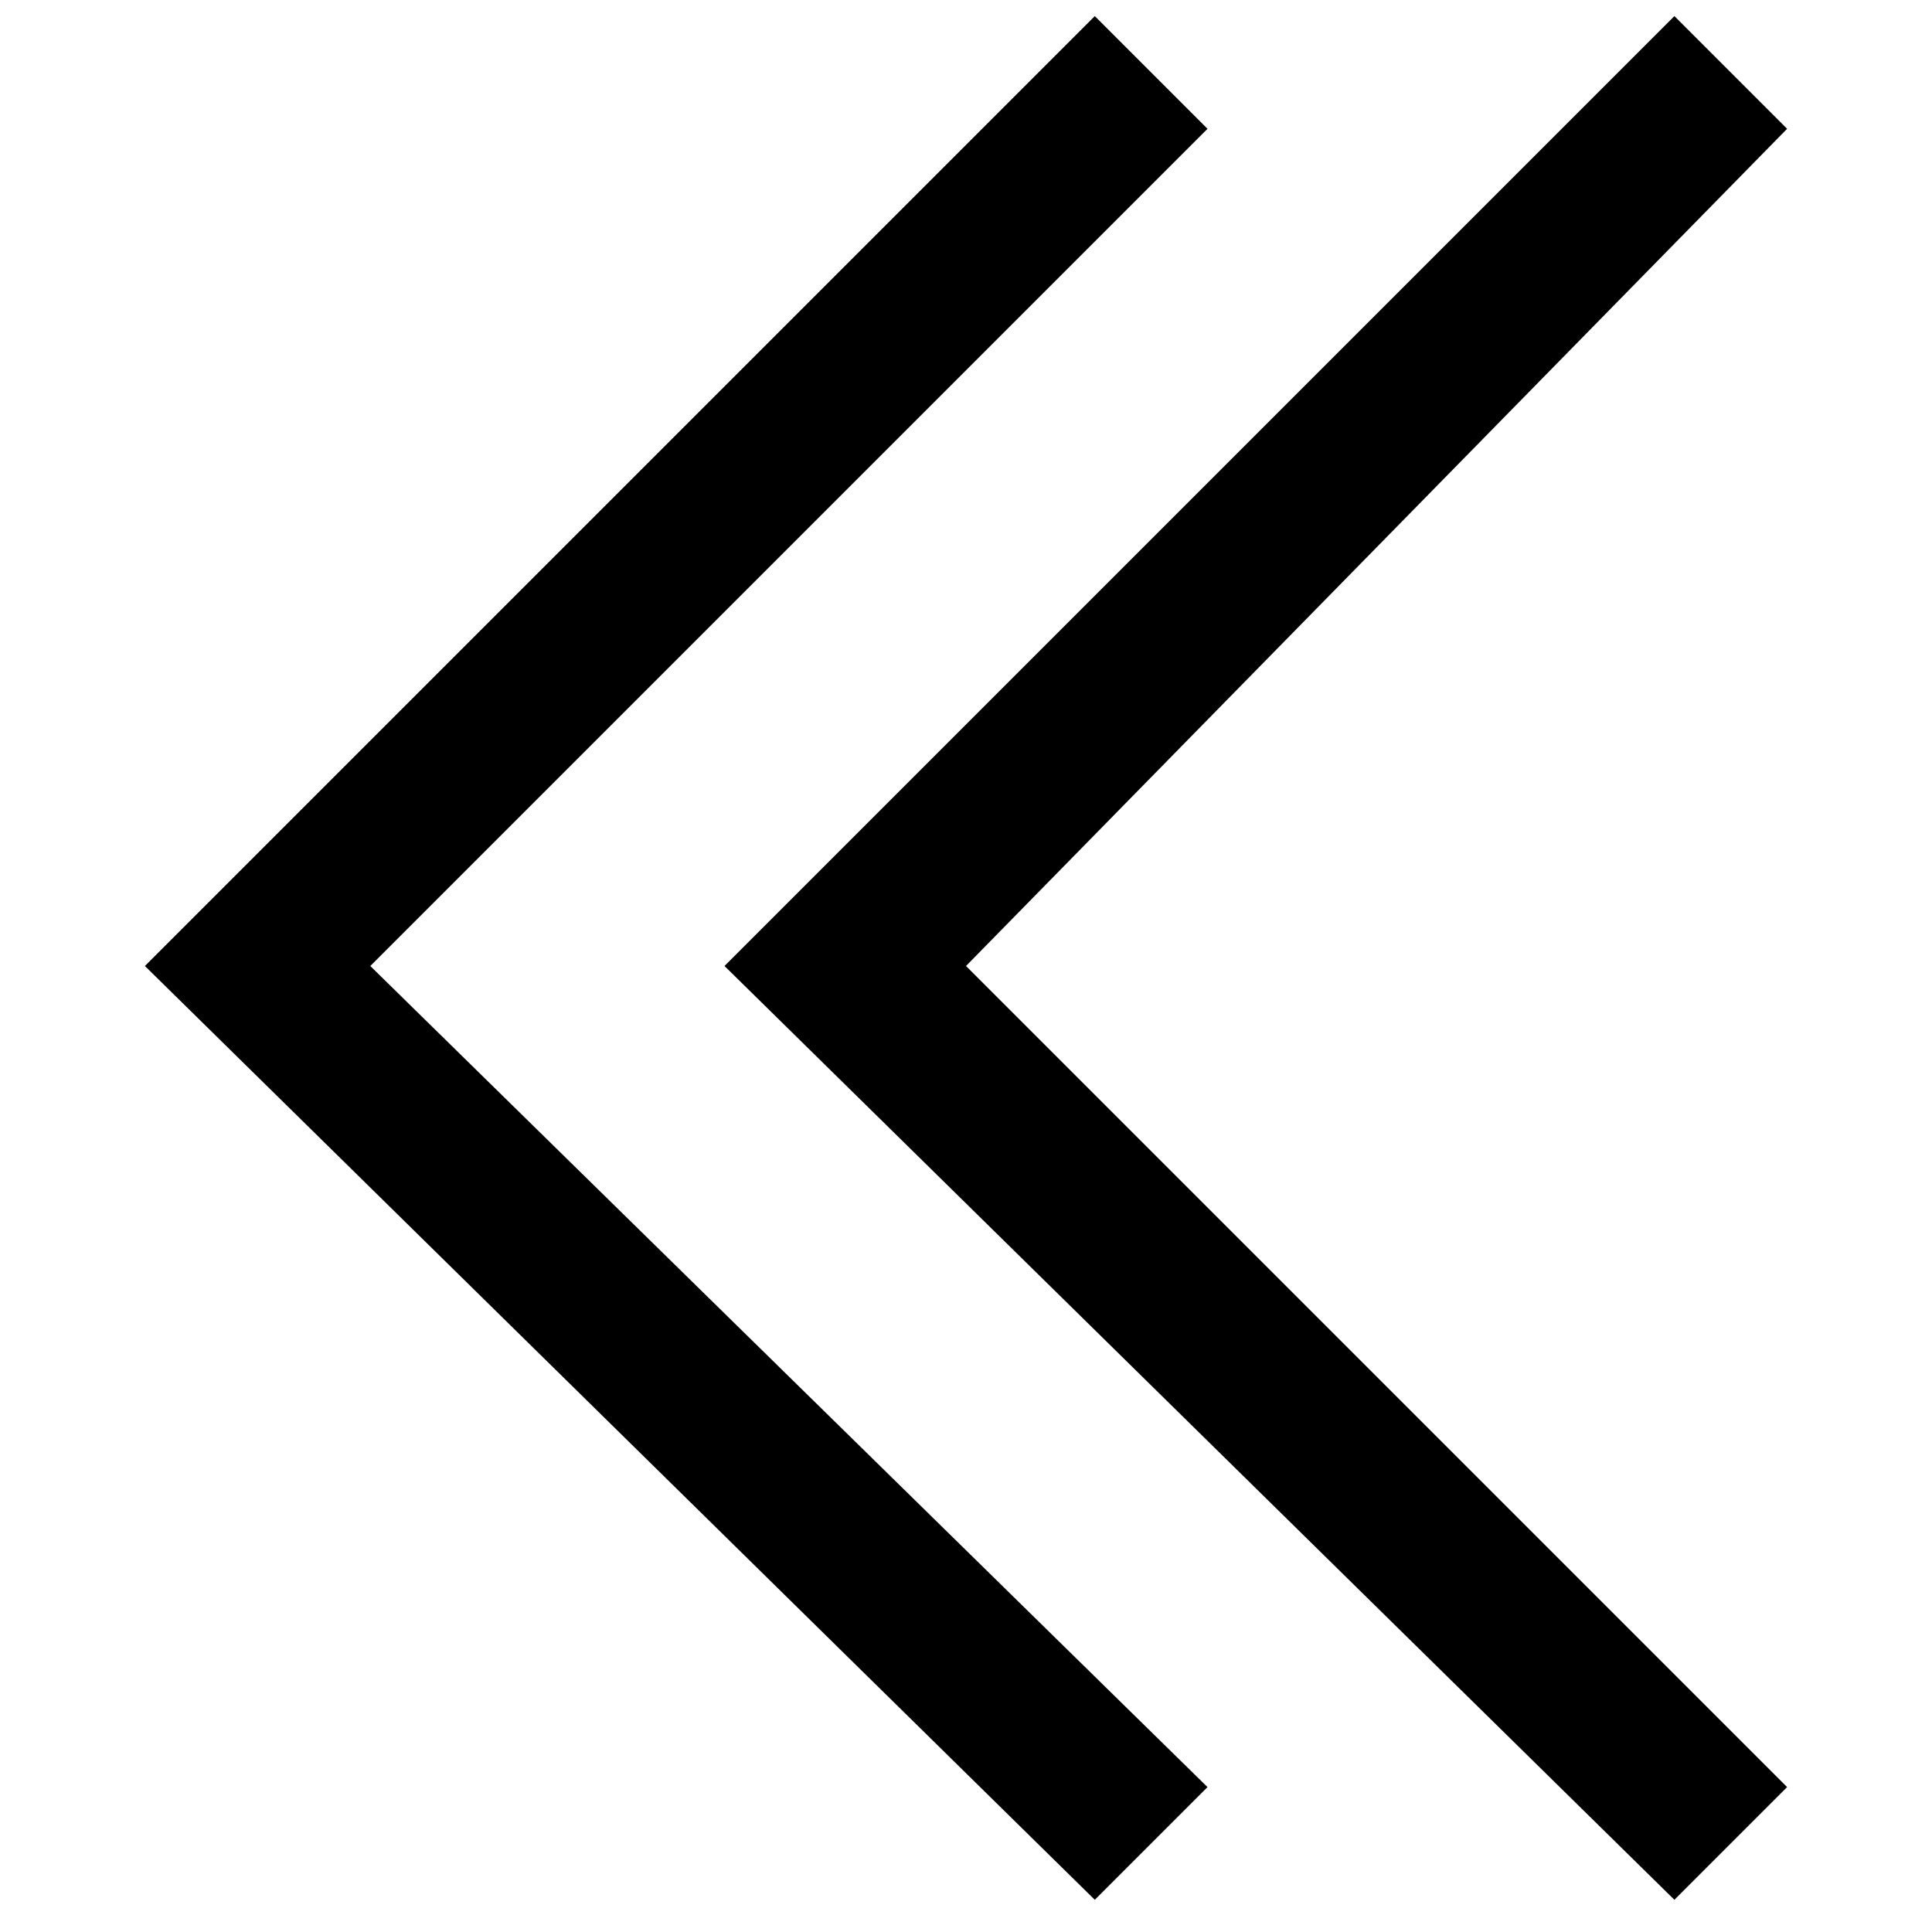
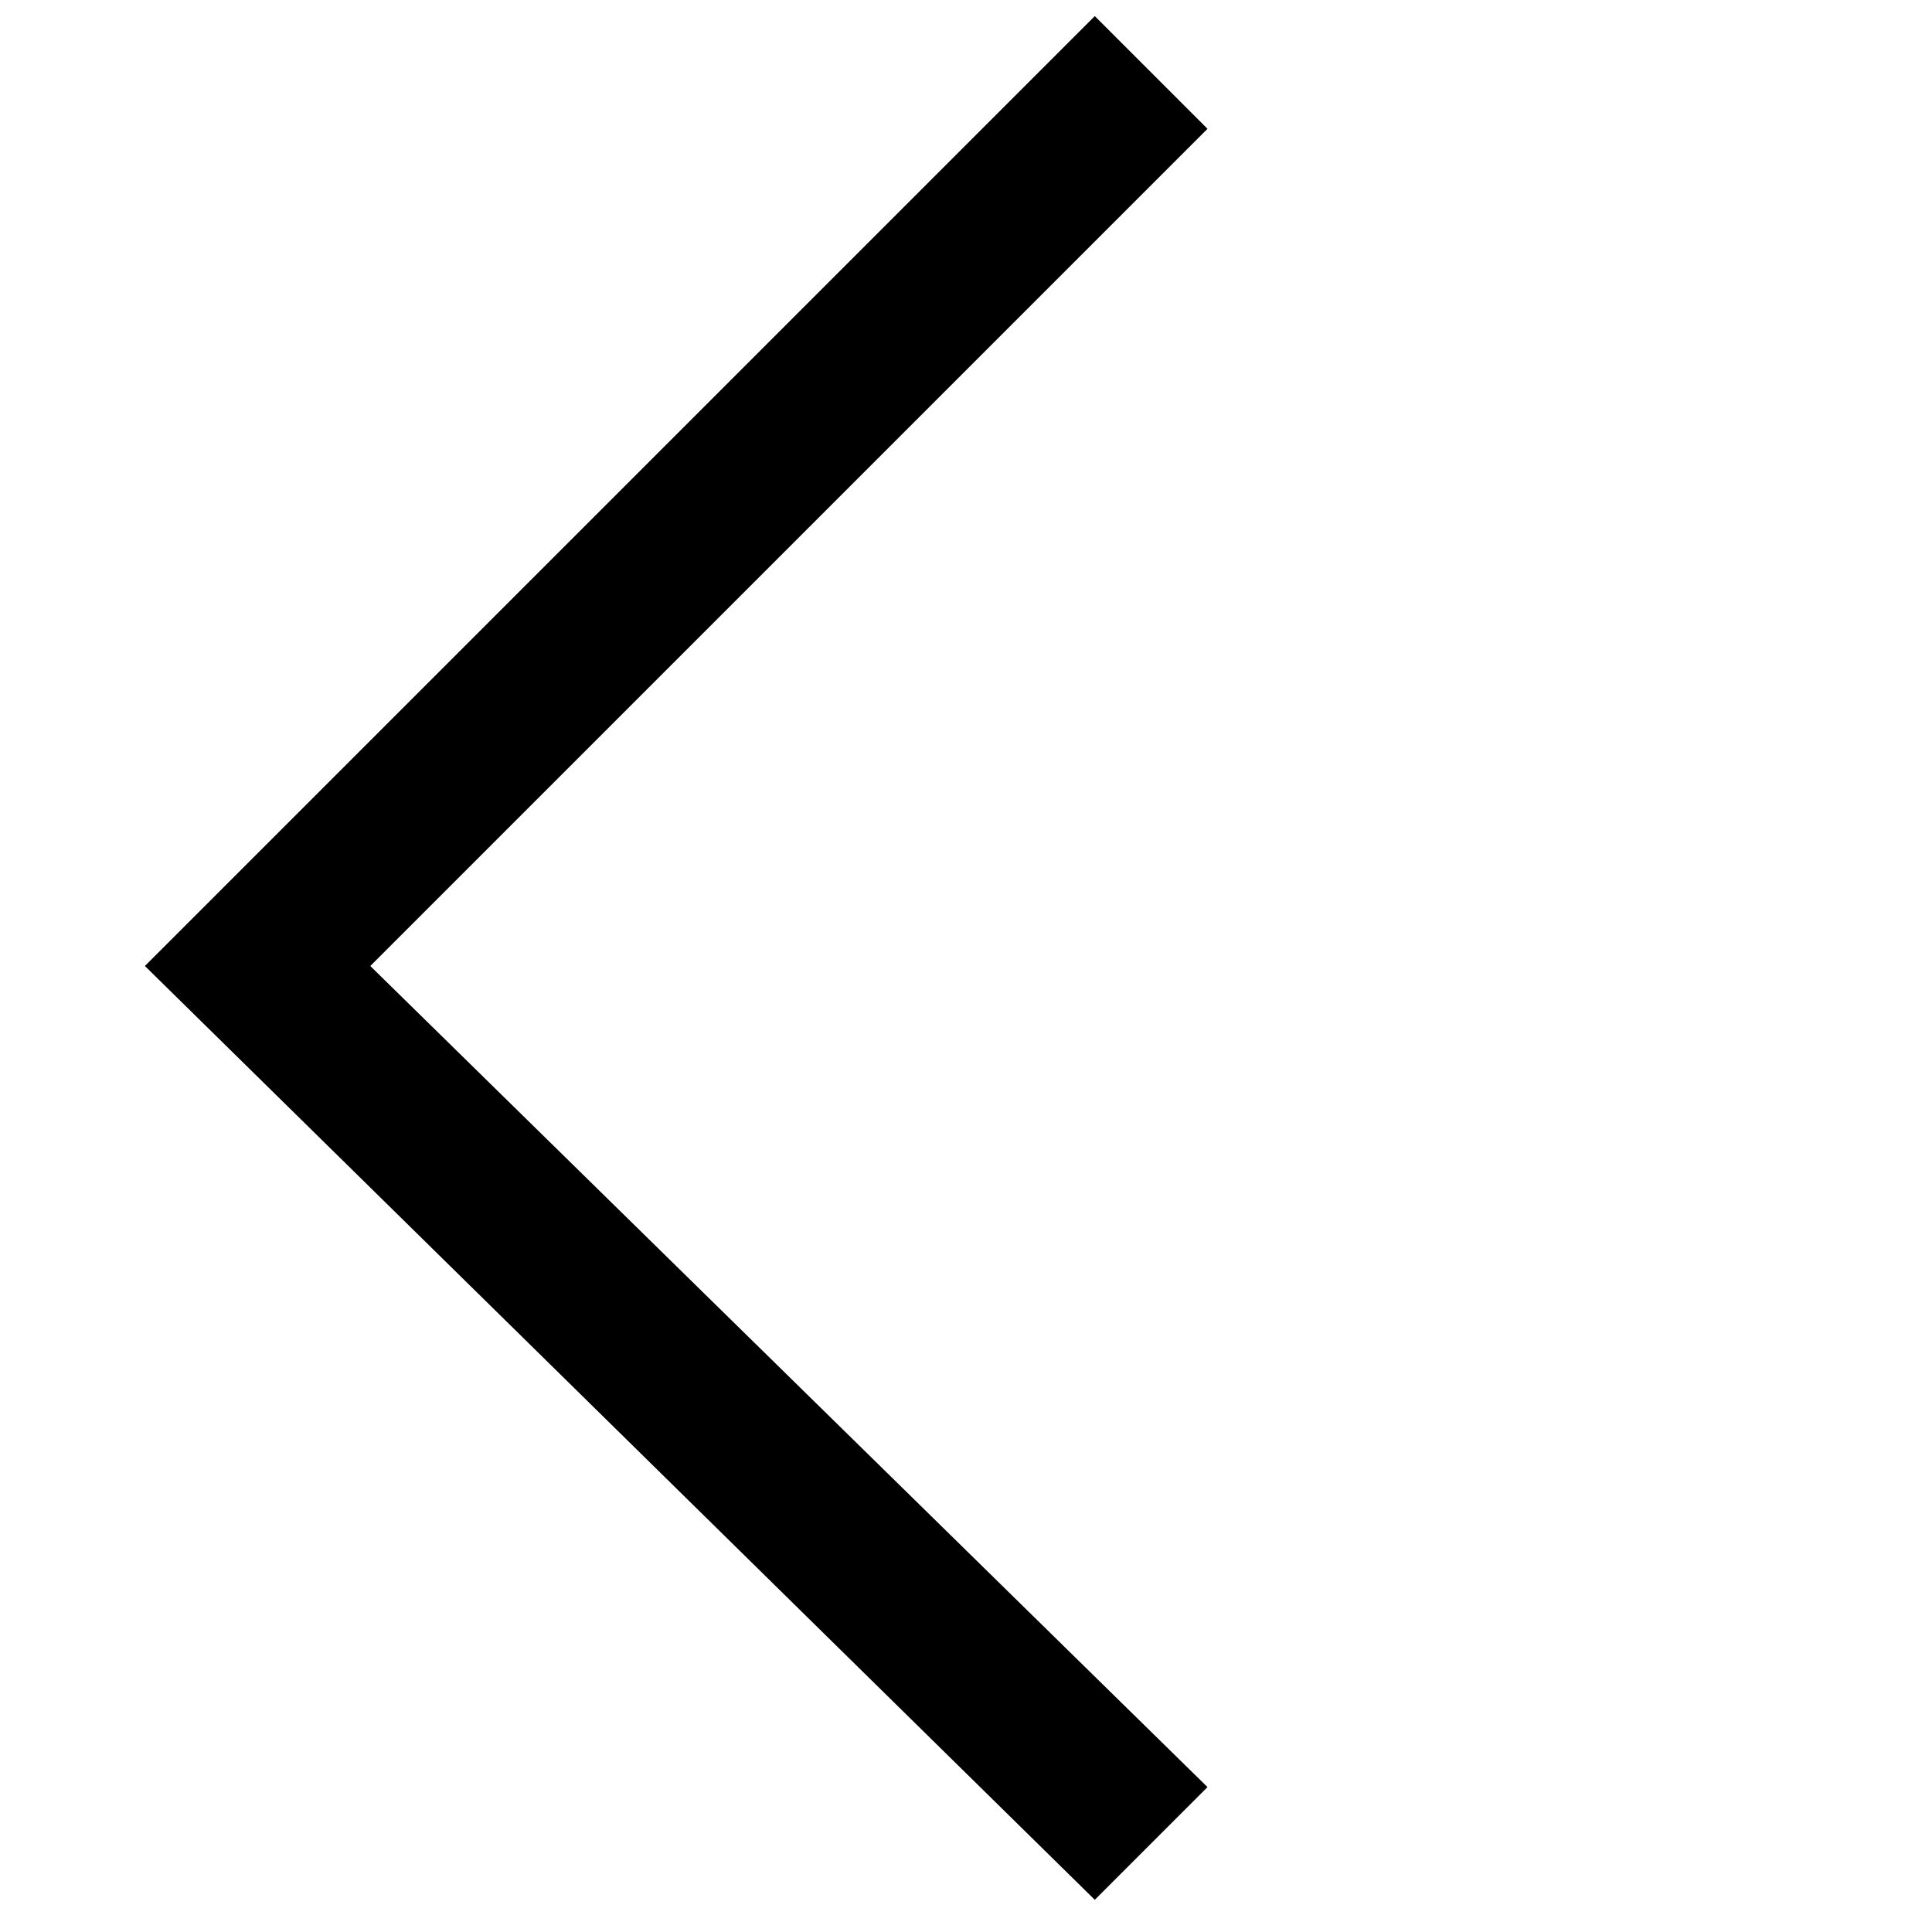
<svg xmlns="http://www.w3.org/2000/svg" version="1.1" id="Réteg_1" x="0px" y="0px" viewBox="0 0 12 12" style="enable-background:new 0 0 12 12;" xml:space="preserve">
  <g>
    <polygon points="6.8,11.8 0.9,6 6.8,0.1 7.5,0.8 2.3,6 7.5,11.1  " />
  </g>
  <g>
-     <polygon points="10.4,11.8 4.5,6 10.4,0.1 11.1,0.8 6,6 11.1,11.1  " />
-   </g>
+     </g>
</svg>